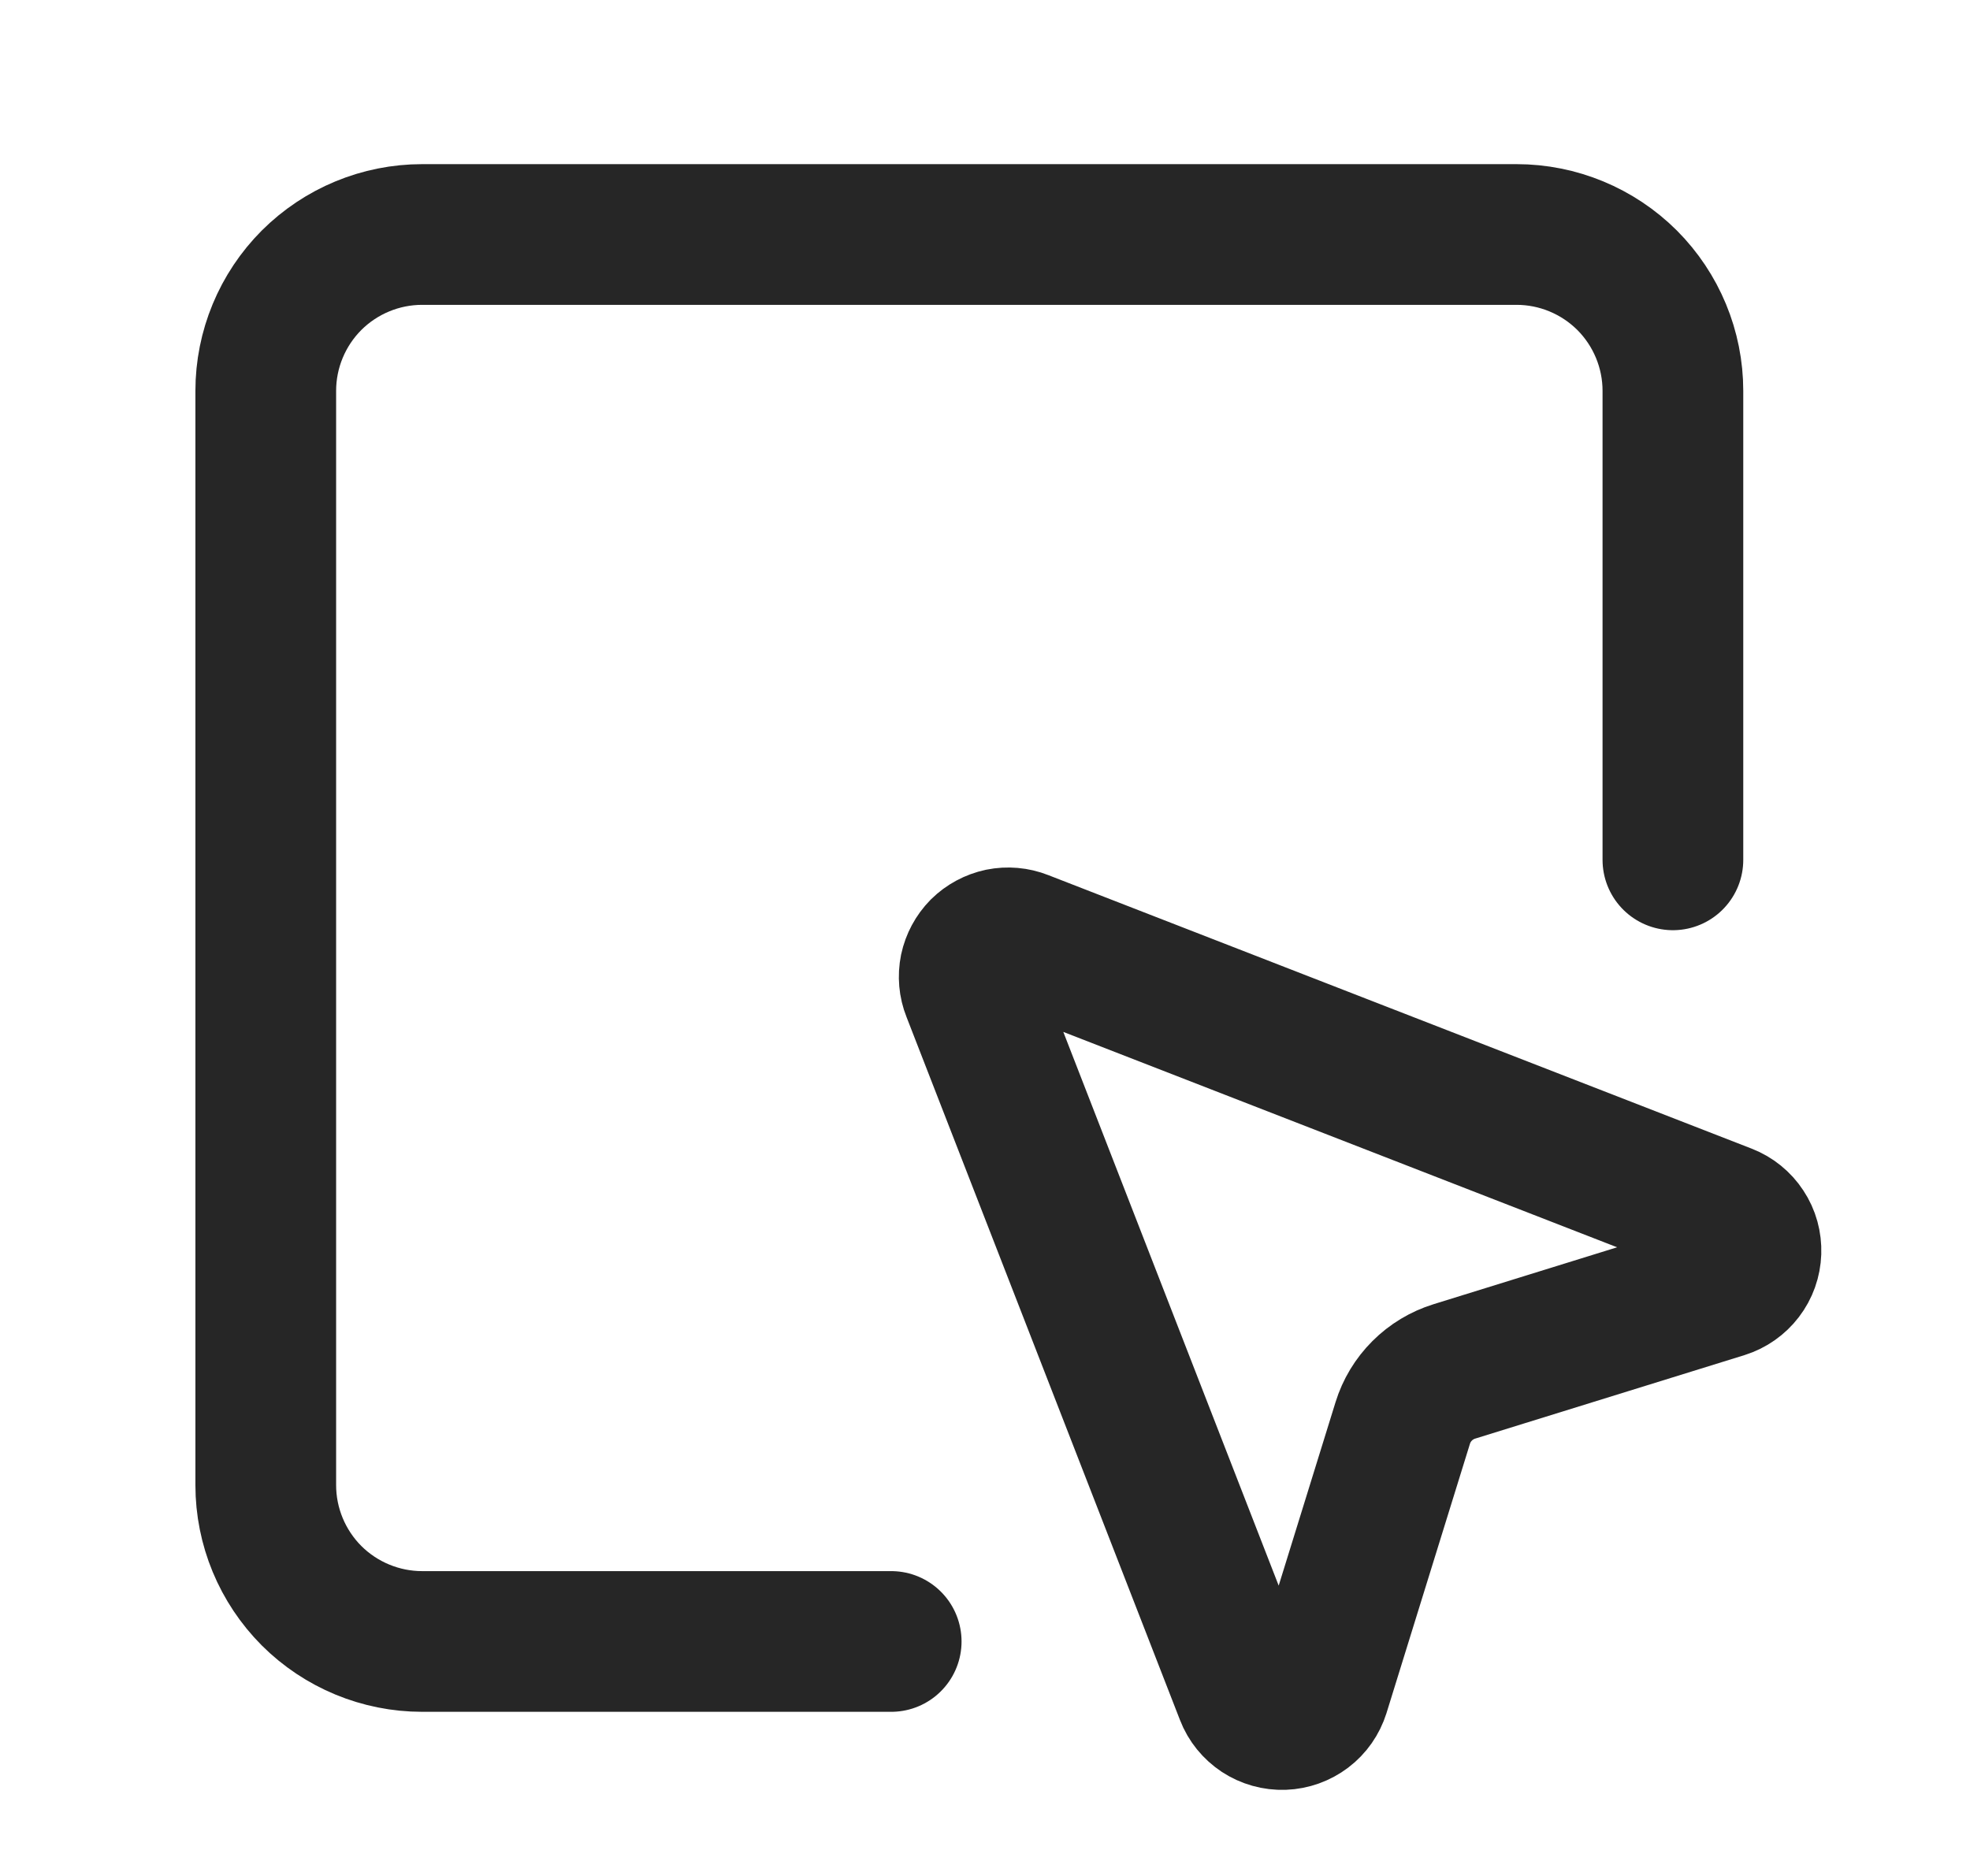
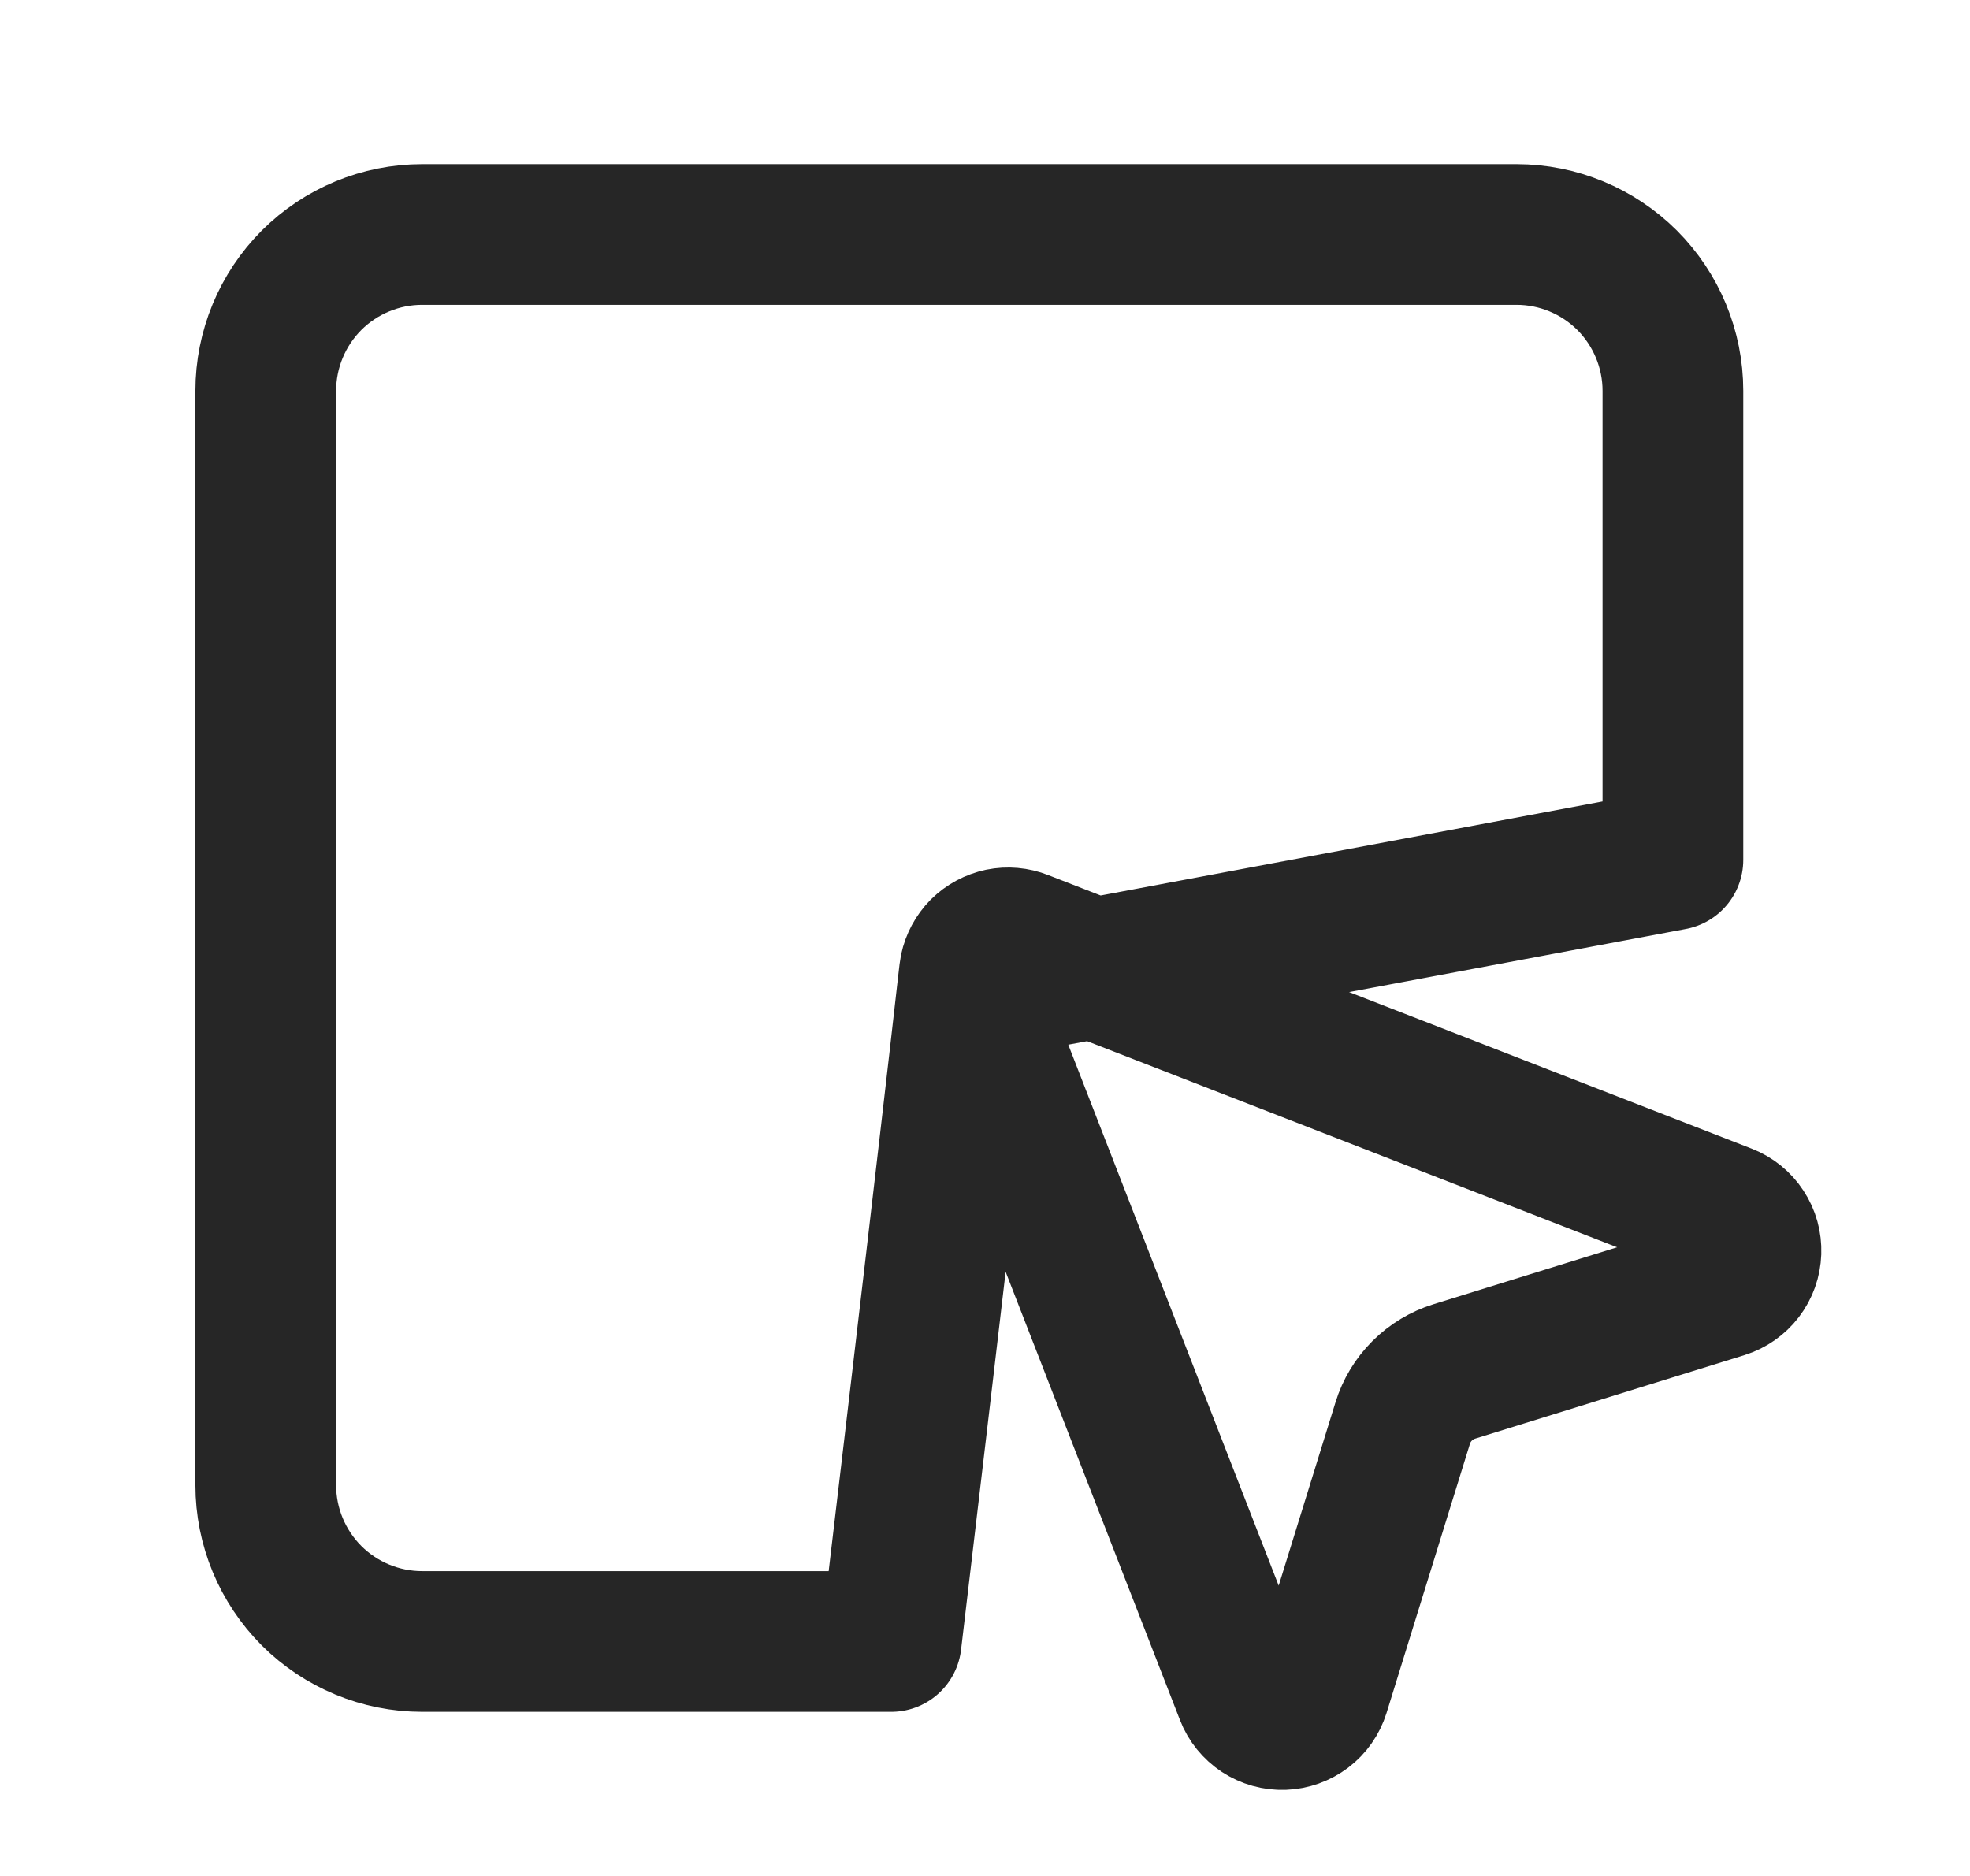
<svg xmlns="http://www.w3.org/2000/svg" width="21" height="20" viewBox="0 0 21 20" fill="none">
-   <path d="M17.833 9.167V4.167C17.833 3.725 17.657 3.301 17.345 2.988C17.032 2.676 16.608 2.5 16.166 2.5H4.5C4.058 2.5 3.634 2.676 3.321 2.988C3.009 3.301 2.833 3.725 2.833 4.167V15.833C2.833 16.275 3.009 16.699 3.321 17.012C3.634 17.324 4.058 17.5 4.5 17.5H9.5M10.361 10.567C10.331 10.492 10.324 10.41 10.34 10.33C10.357 10.251 10.396 10.178 10.453 10.12C10.511 10.063 10.584 10.024 10.663 10.007C10.743 9.991 10.825 9.998 10.901 10.028L18.401 12.945C18.481 12.976 18.55 13.032 18.597 13.104C18.645 13.176 18.668 13.261 18.665 13.348C18.662 13.434 18.633 13.517 18.58 13.586C18.528 13.654 18.456 13.705 18.373 13.731L15.503 14.621C15.374 14.661 15.256 14.732 15.16 14.828C15.064 14.924 14.993 15.041 14.953 15.171L14.064 18.04C14.038 18.122 13.988 18.195 13.919 18.247C13.85 18.299 13.767 18.329 13.681 18.332C13.594 18.335 13.509 18.311 13.437 18.264C13.365 18.216 13.309 18.148 13.278 18.067L10.361 10.567Z" stroke="#262626" stroke-width="1.5" stroke-linecap="round" stroke-linejoin="round" />
+   <path d="M17.833 9.167V4.167C17.833 3.725 17.657 3.301 17.345 2.988C17.032 2.676 16.608 2.5 16.166 2.5H4.5C4.058 2.5 3.634 2.676 3.321 2.988C3.009 3.301 2.833 3.725 2.833 4.167V15.833C2.833 16.275 3.009 16.699 3.321 17.012C3.634 17.324 4.058 17.5 4.5 17.5H9.5C10.331 10.492 10.324 10.41 10.34 10.33C10.357 10.251 10.396 10.178 10.453 10.12C10.511 10.063 10.584 10.024 10.663 10.007C10.743 9.991 10.825 9.998 10.901 10.028L18.401 12.945C18.481 12.976 18.55 13.032 18.597 13.104C18.645 13.176 18.668 13.261 18.665 13.348C18.662 13.434 18.633 13.517 18.58 13.586C18.528 13.654 18.456 13.705 18.373 13.731L15.503 14.621C15.374 14.661 15.256 14.732 15.16 14.828C15.064 14.924 14.993 15.041 14.953 15.171L14.064 18.04C14.038 18.122 13.988 18.195 13.919 18.247C13.85 18.299 13.767 18.329 13.681 18.332C13.594 18.335 13.509 18.311 13.437 18.264C13.365 18.216 13.309 18.148 13.278 18.067L10.361 10.567Z" stroke="#262626" stroke-width="1.5" stroke-linecap="round" stroke-linejoin="round" />
</svg>